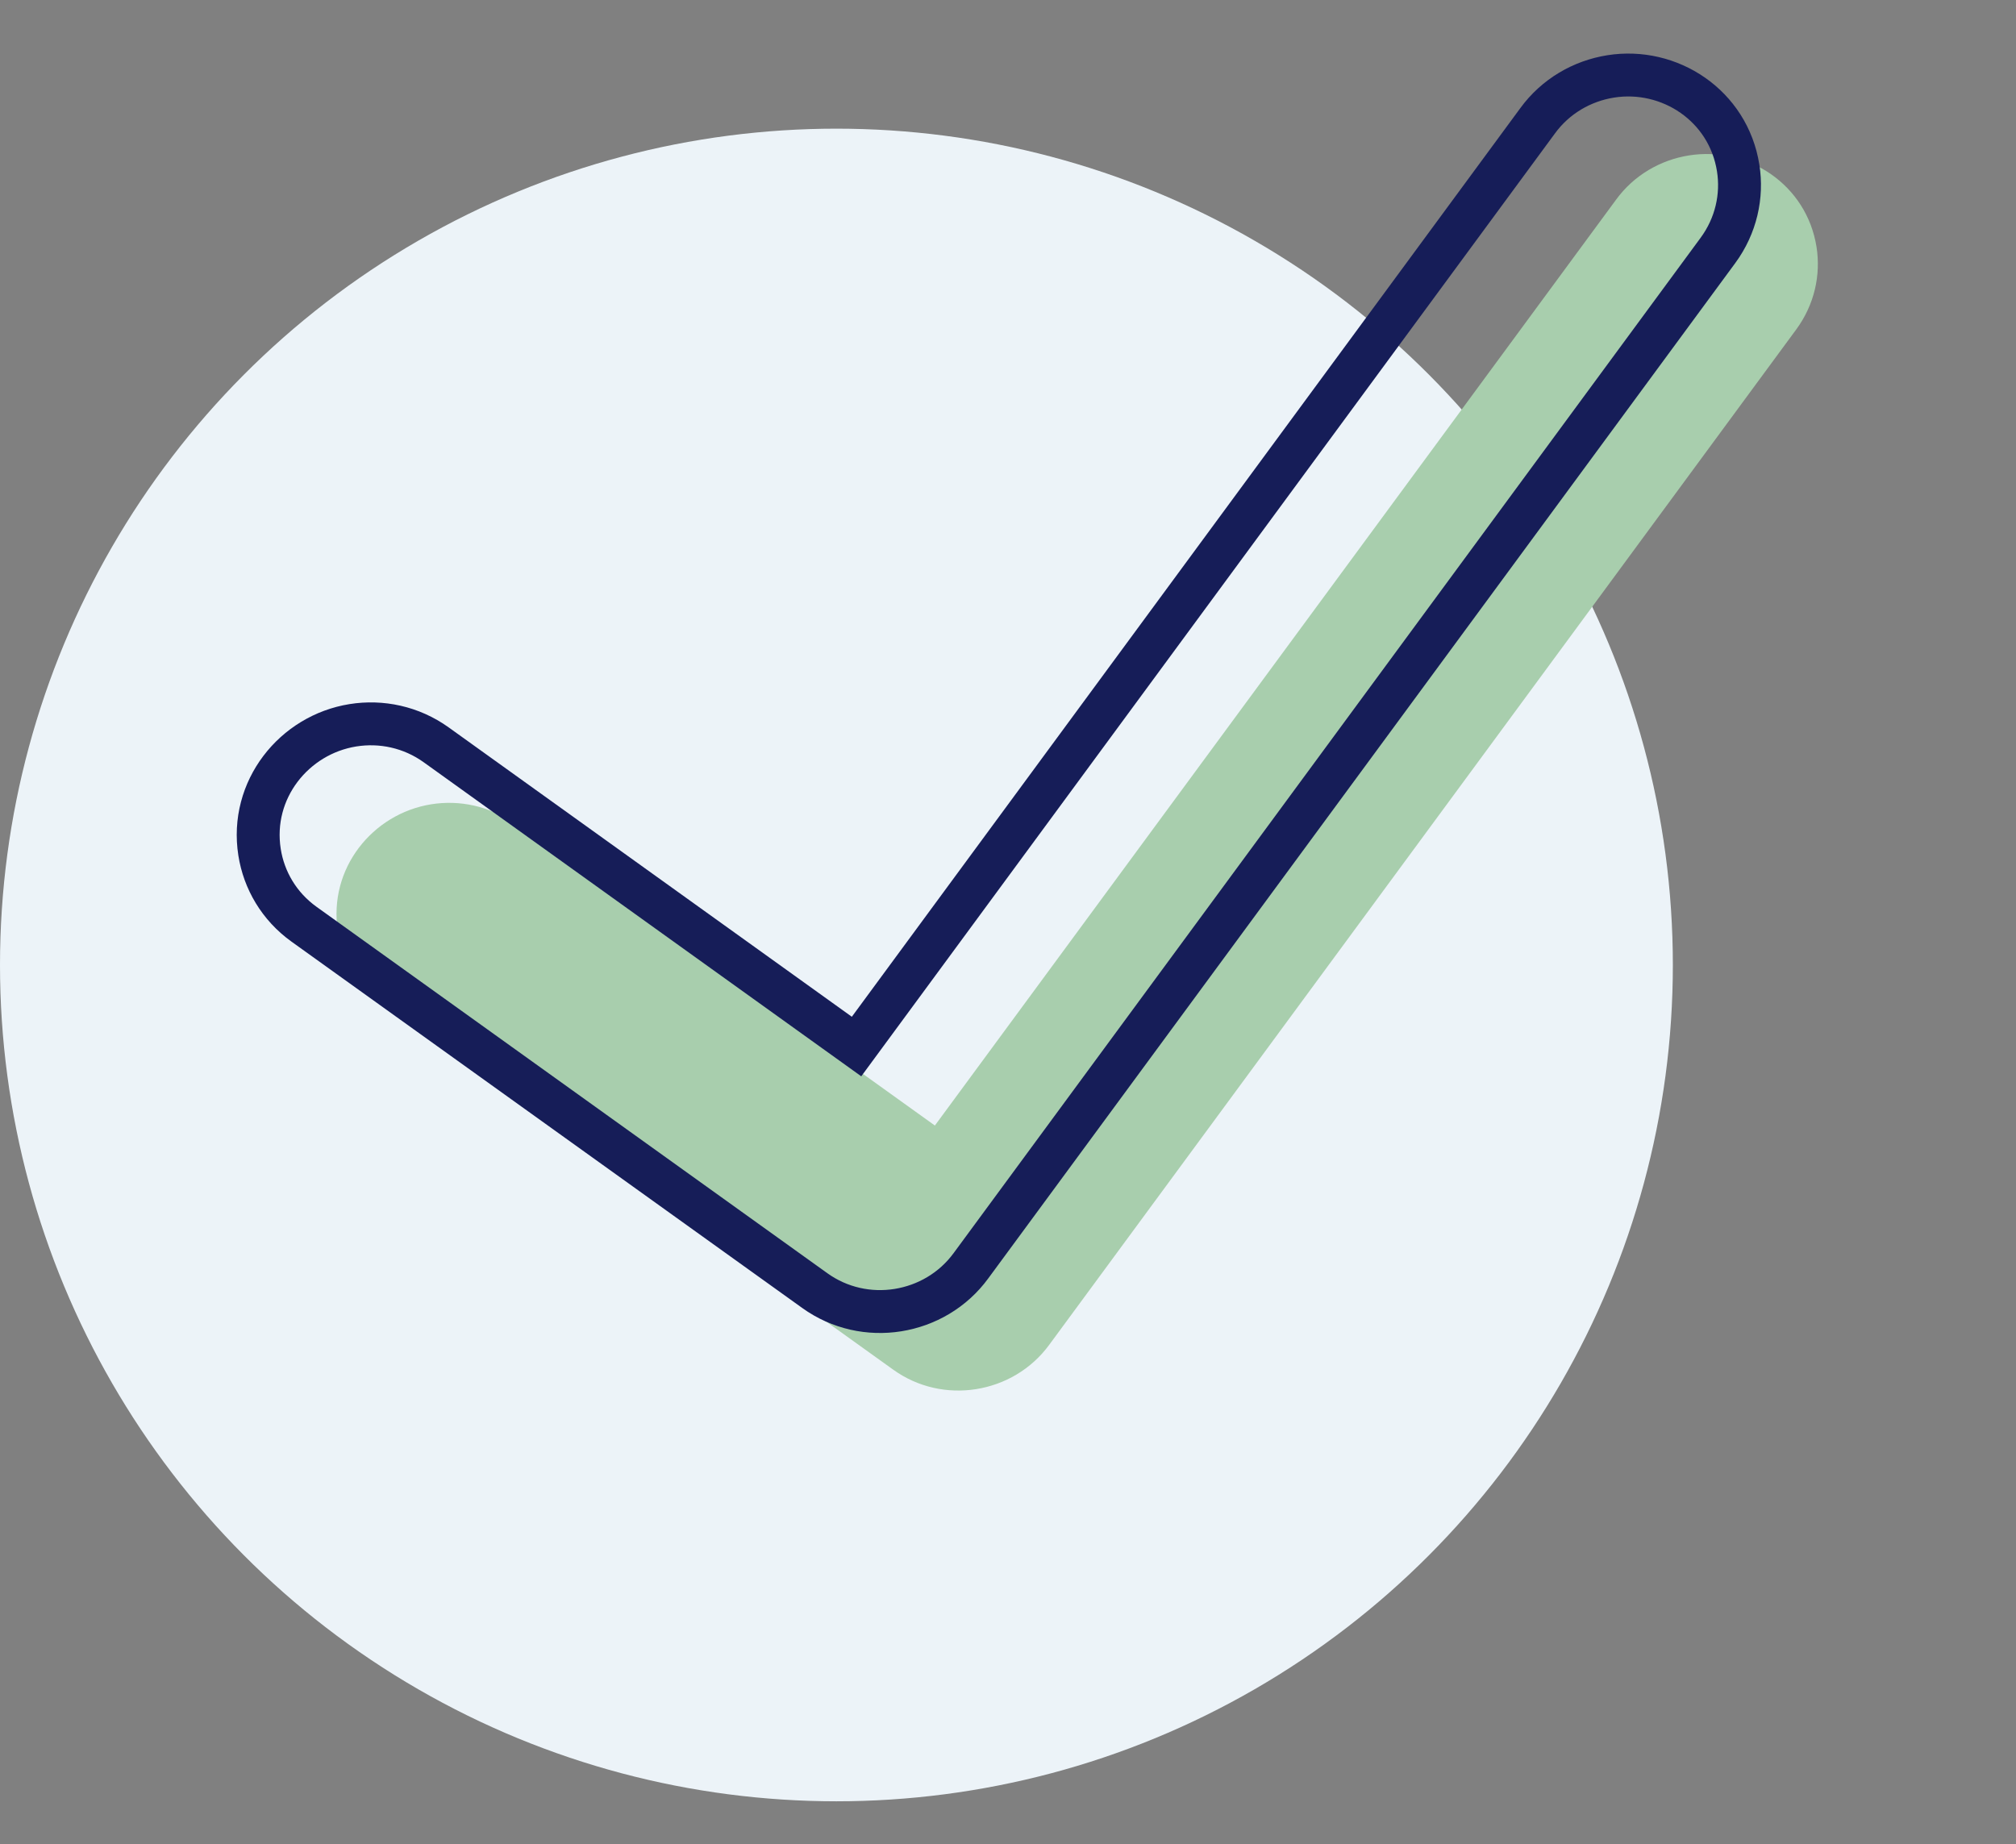
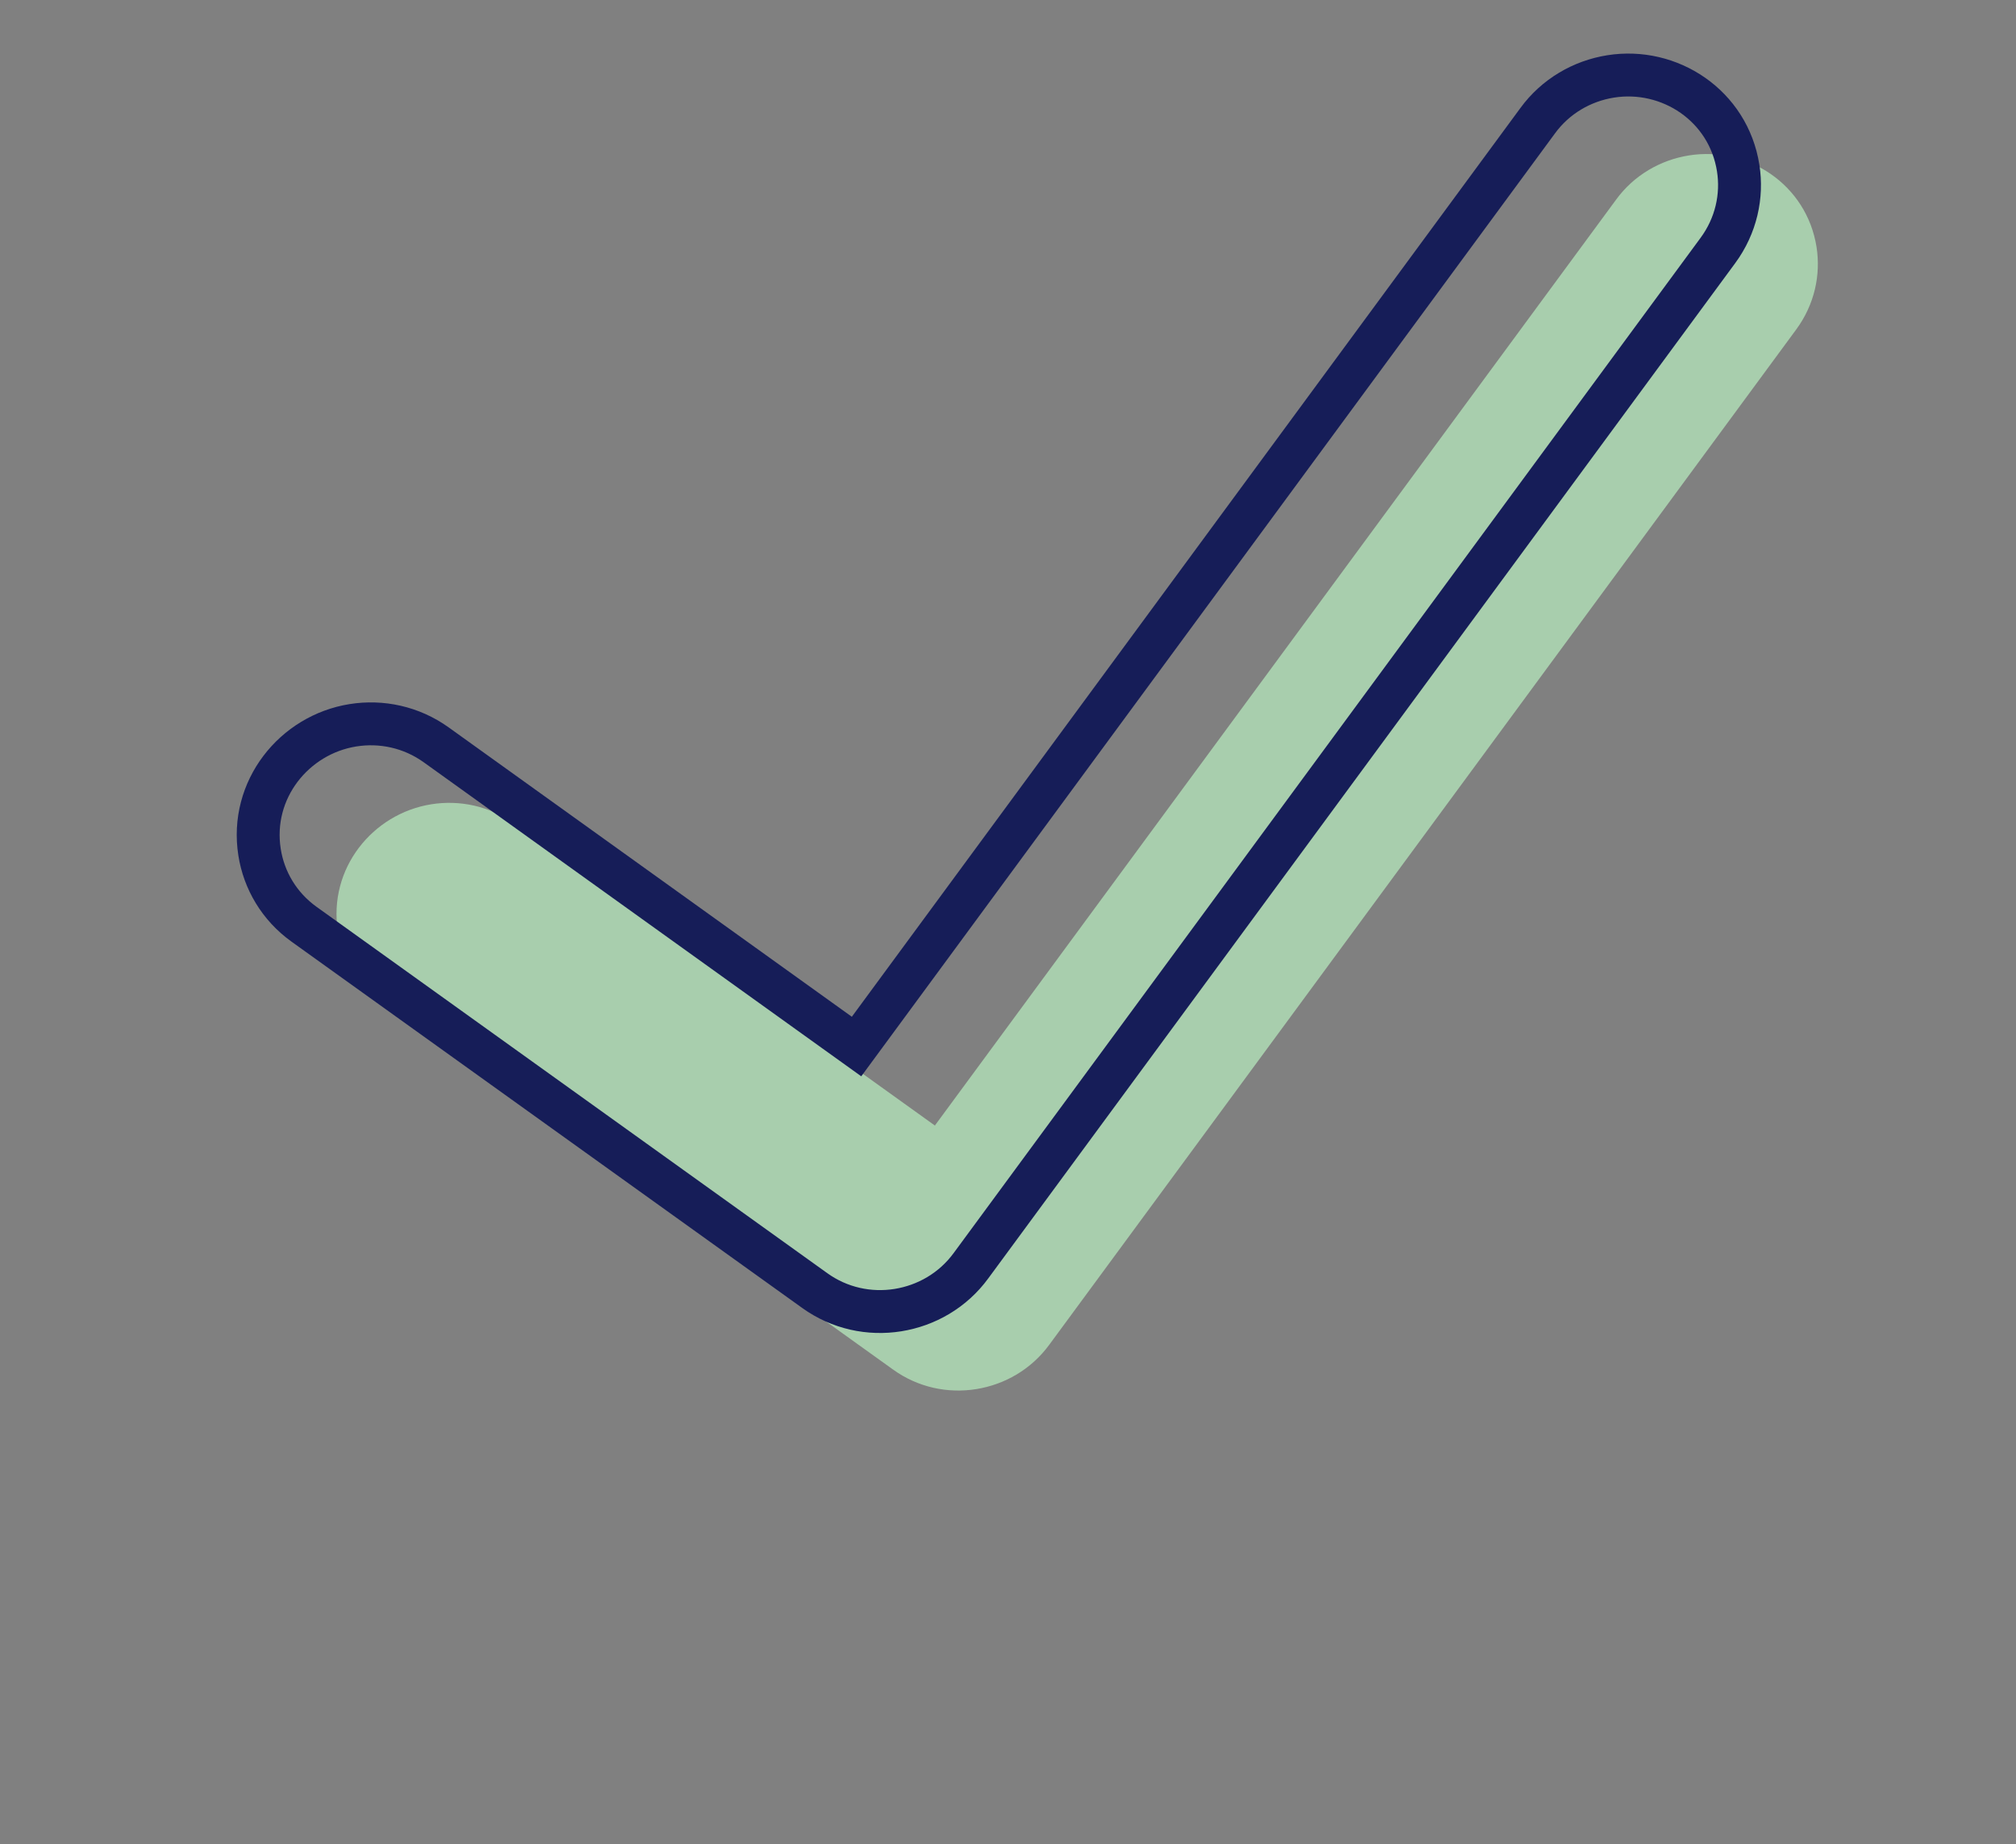
<svg xmlns="http://www.w3.org/2000/svg" width="47px" height="43px" viewBox="0 0 47 43" version="1.1">
  <rect x="0" y="0" width="47" height="43" fill="#808080" stroke="none" />
  <title>icon-check-circle</title>
  <g id="GRAD" stroke="none" stroke-width="1" fill="none" fill-rule="evenodd">
    <g id="CV_LG" transform="translate(-1227, -1610)">
      <g id="icon-check-circle" transform="translate(1227, 1610.409)">
-         <circle id="Oval" fill="#ECF3F8" cx="19.5" cy="22.091" r="19.5" />
        <g id="check-copy-3" transform="translate(4, 0)">
-           <path d="M40.191,8.082 C40.19,8.74 39.934,9.401 39.423,9.906 L18.522,30.561 C18.015,31.066 17.346,31.318 16.676,31.319 C16.007,31.32 15.341,31.07 14.833,30.566 L4.409,20.267 C3.9,19.764 3.646,19.107 3.647,18.445 C3.649,16.971 4.87,15.865 6.26,15.863 C6.929,15.862 7.595,16.113 8.104,16.616 L16.685,25.098 L35.743,6.265 C36.246,5.761 36.915,5.508 37.585,5.507 C38.978,5.505 40.192,6.608 40.191,8.082 Z" id="Stroke-1-Copy-4" fill="#A8CEAD" transform="translate(21.919, 18.413) rotate(-9) translate(-21.919, -18.413) " />
+           <path d="M40.191,8.082 C40.19,8.74 39.934,9.401 39.423,9.906 L18.522,30.561 C18.015,31.066 17.346,31.318 16.676,31.319 C16.007,31.32 15.341,31.07 14.833,30.566 L4.409,20.267 C3.9,19.764 3.646,19.107 3.647,18.445 C3.649,16.971 4.87,15.865 6.26,15.863 C6.929,15.862 7.595,16.113 8.104,16.616 L16.685,25.098 L35.743,6.265 C36.246,5.761 36.915,5.508 37.585,5.507 C38.978,5.505 40.192,6.608 40.191,8.082 " id="Stroke-1-Copy-4" fill="#A8CEAD" transform="translate(21.919, 18.413) rotate(-9) translate(-21.919, -18.413) " />
          <path d="M38.364,6.24 C38.364,6.898 38.108,7.559 37.597,8.064 L16.696,28.719 C16.189,29.224 15.52,29.476 14.85,29.477 C14.181,29.478 13.515,29.227 13.007,28.724 L2.583,18.425 C2.074,17.922 1.82,17.264 1.821,16.603 C1.823,15.129 3.044,14.023 4.434,14.021 C5.103,14.02 5.769,14.271 6.278,14.773 L14.859,23.256 L33.916,4.423 C34.42,3.919 35.089,3.666 35.759,3.665 C37.152,3.663 38.366,4.766 38.364,6.24 Z" id="Stroke-1" stroke="#161D58" transform="translate(20.093, 16.571) rotate(-9) translate(-20.093, -16.571) " />
        </g>
      </g>
    </g>
  </g>
</svg>